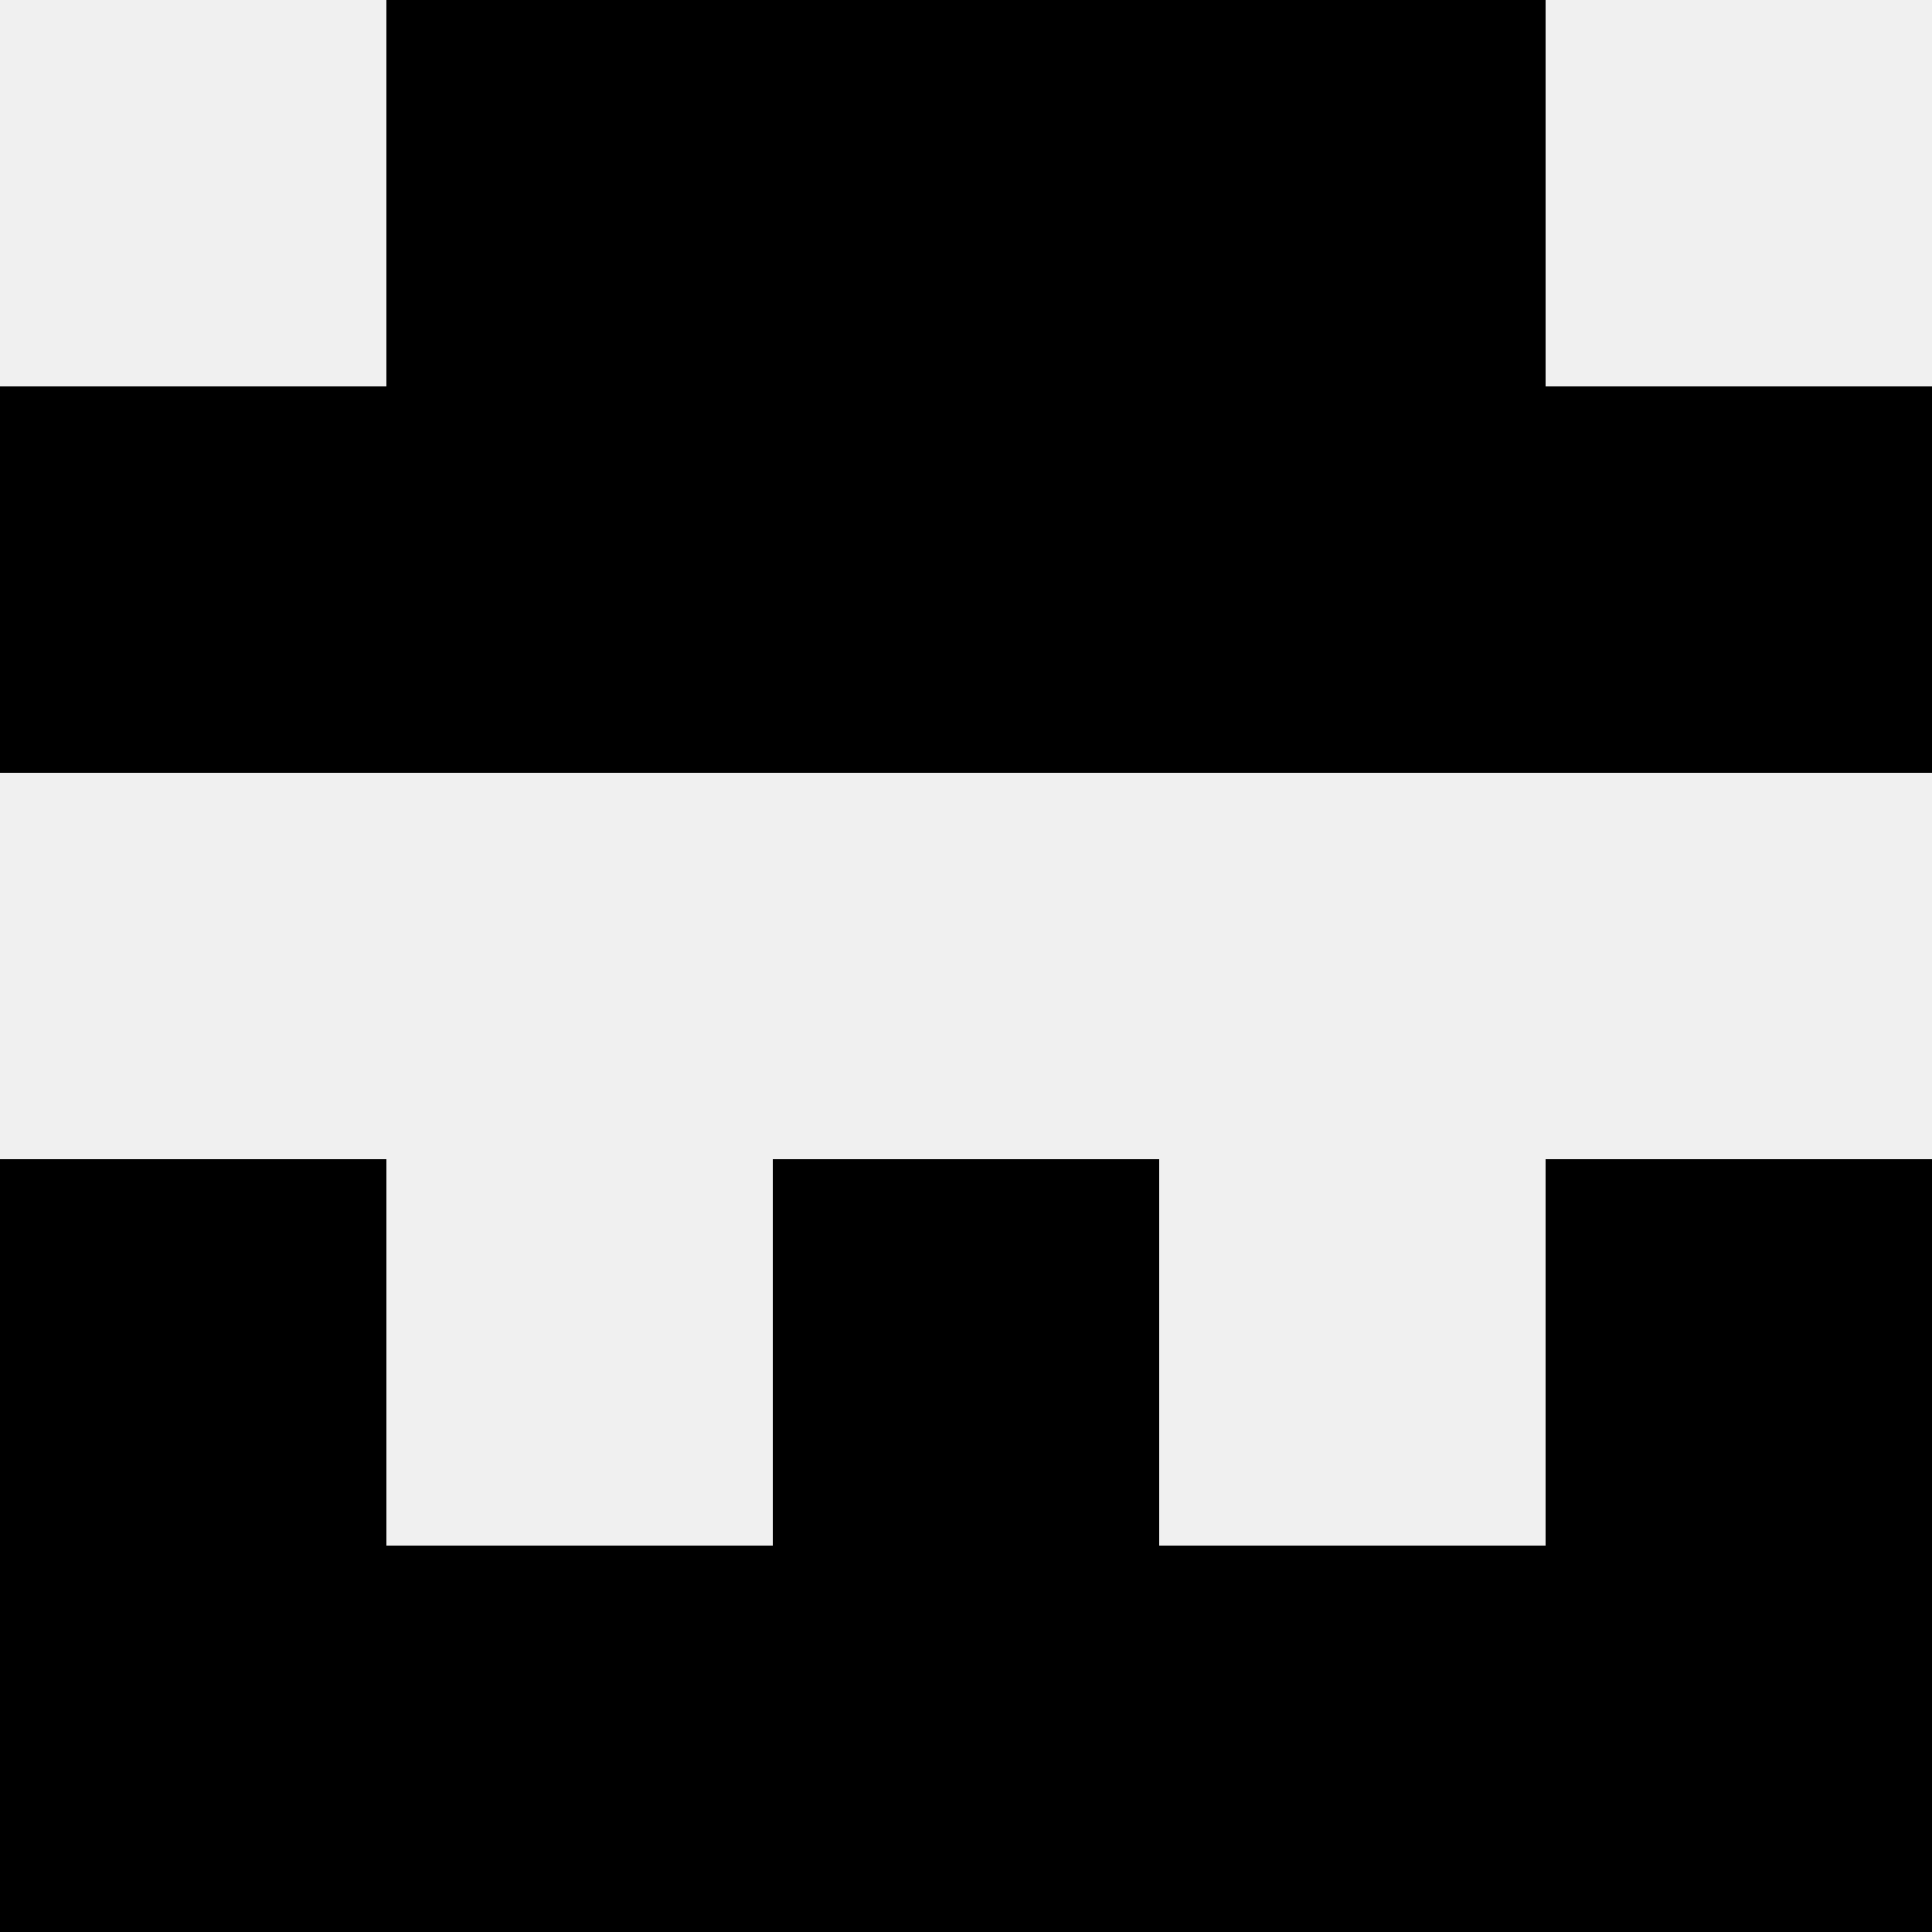
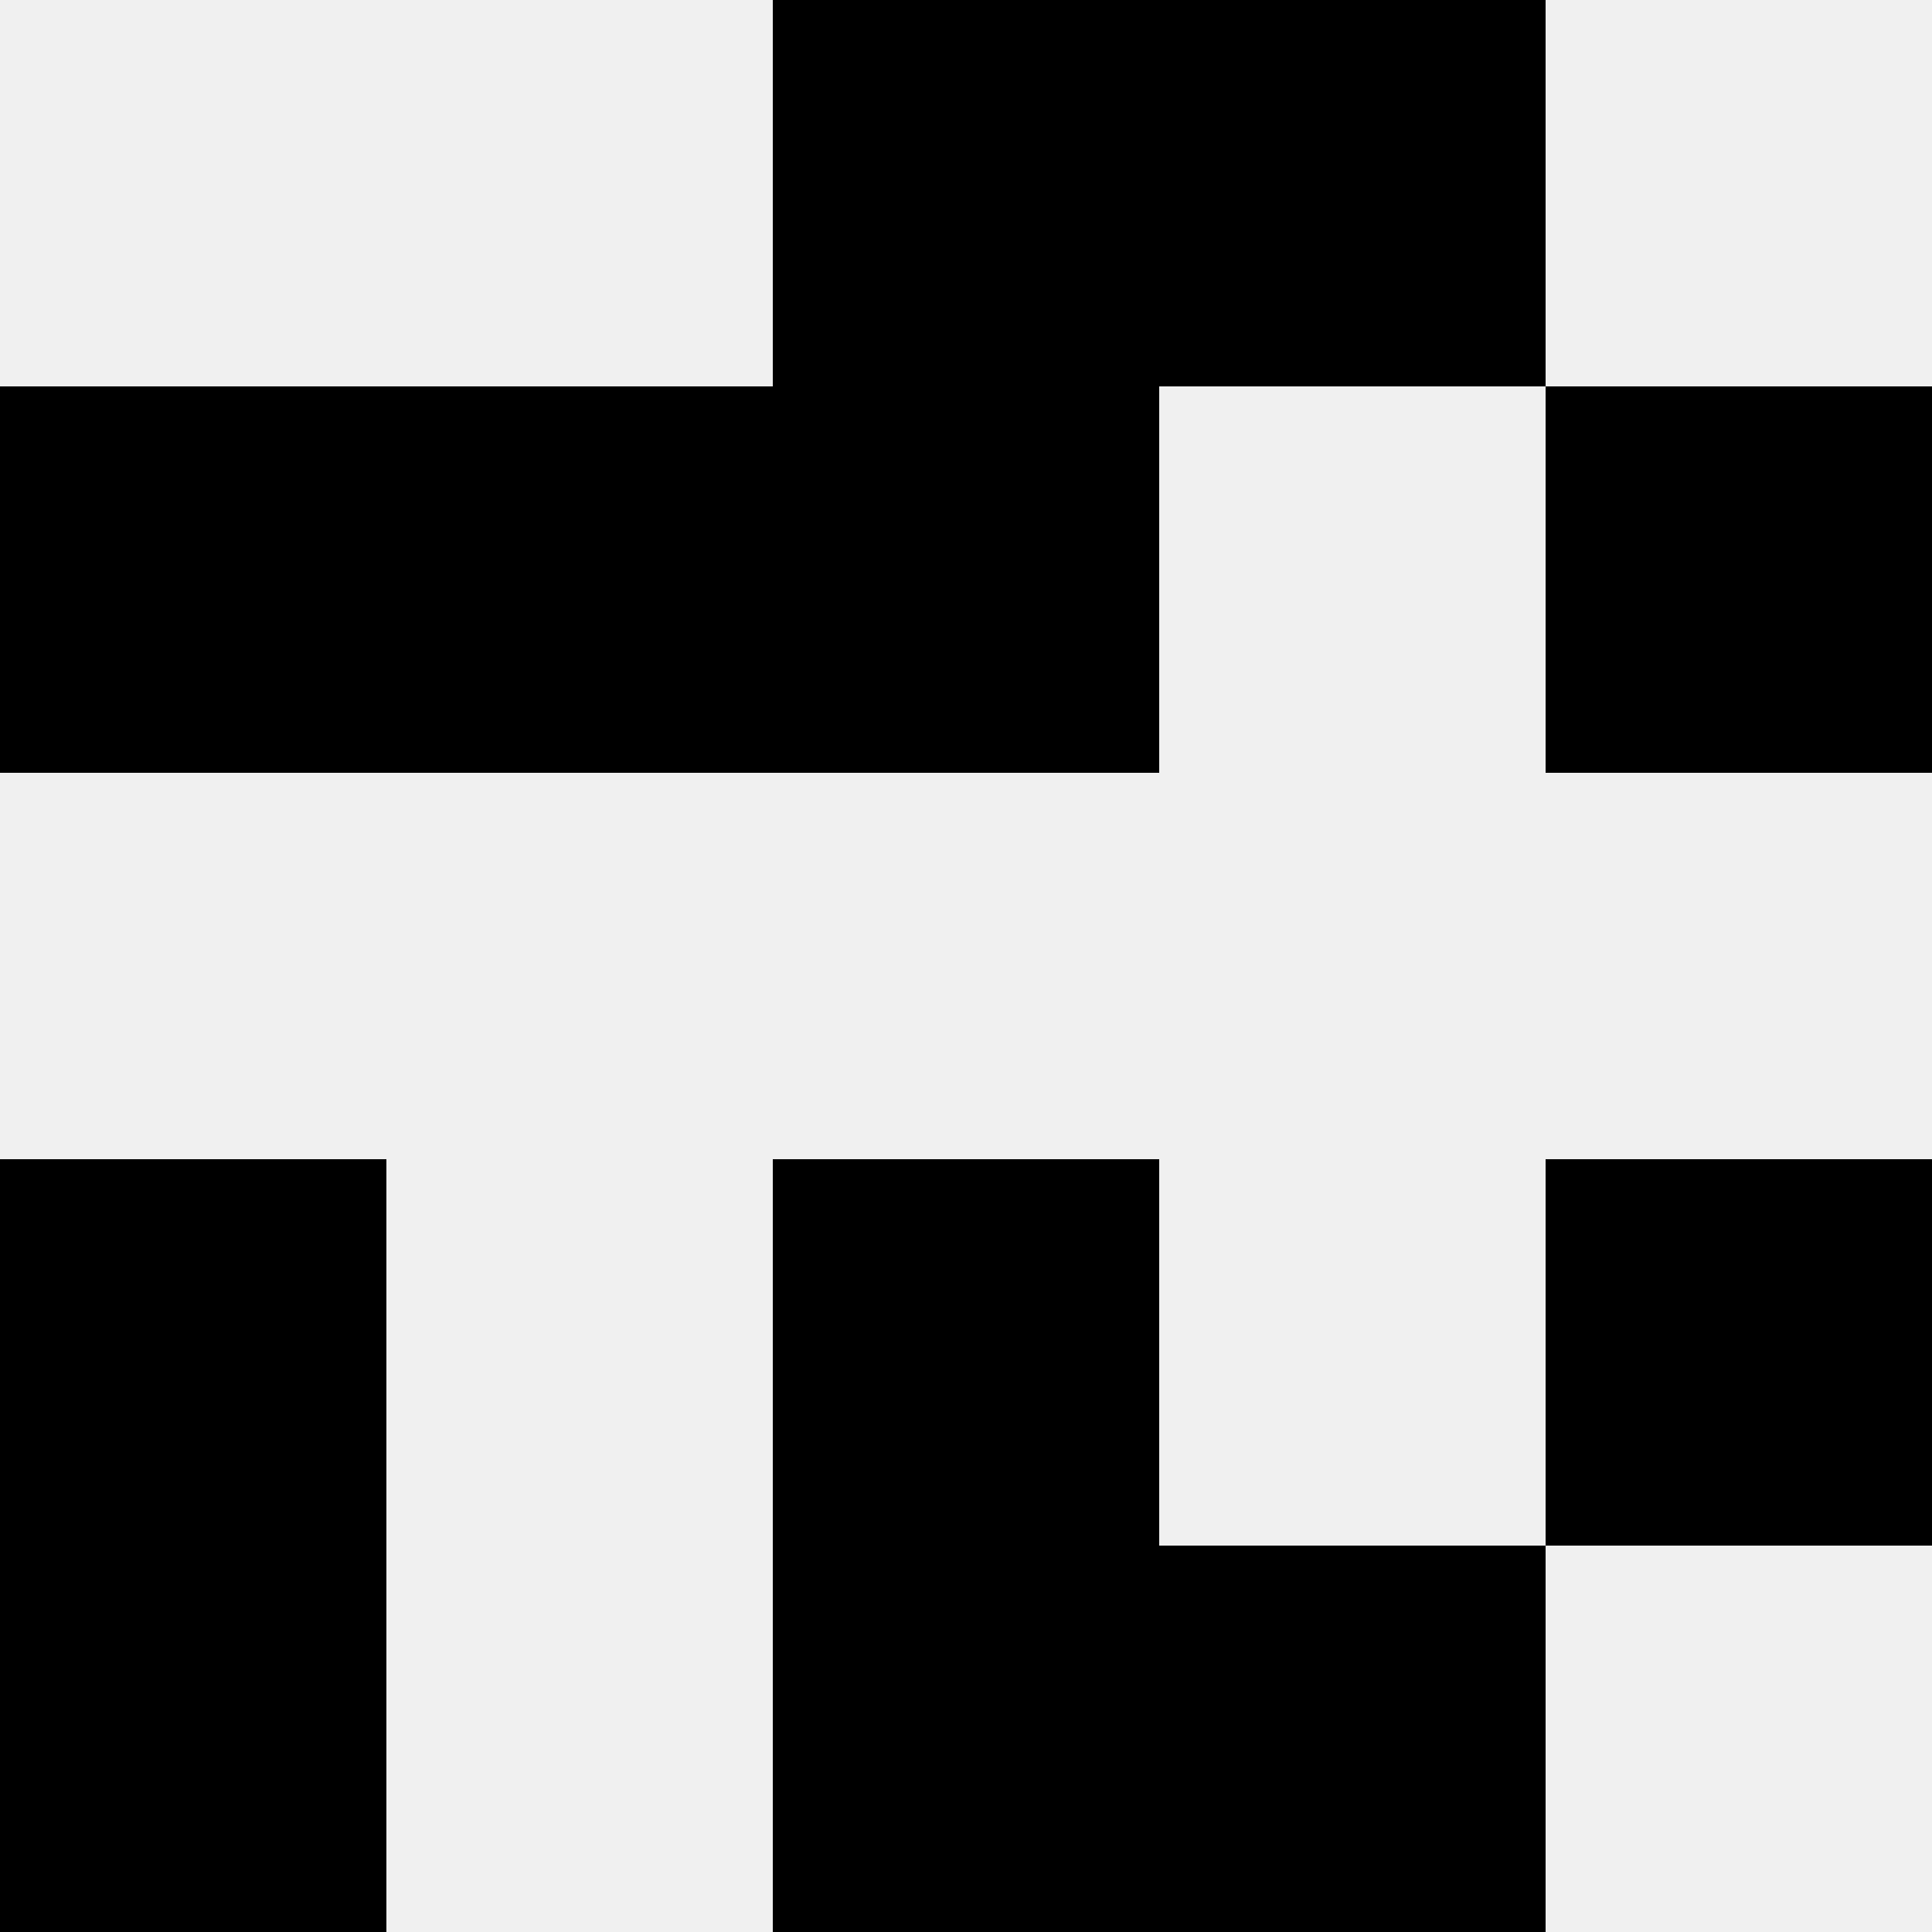
<svg xmlns="http://www.w3.org/2000/svg" width="80" height="80">
  <rect width="100%" height="100%" fill="#f0f0f0" />
-   <rect x="16" y="0" width="16" height="16" fill="hsl(68, 70%, 50%)" />
  <rect x="48" y="0" width="16" height="16" fill="hsl(68, 70%, 50%)" />
  <rect x="32" y="0" width="16" height="16" fill="hsl(68, 70%, 50%)" />
  <rect x="32" y="0" width="16" height="16" fill="hsl(68, 70%, 50%)" />
  <rect x="0" y="16" width="16" height="16" fill="hsl(68, 70%, 50%)" />
  <rect x="64" y="16" width="16" height="16" fill="hsl(68, 70%, 50%)" />
  <rect x="16" y="16" width="16" height="16" fill="hsl(68, 70%, 50%)" />
-   <rect x="48" y="16" width="16" height="16" fill="hsl(68, 70%, 50%)" />
  <rect x="32" y="16" width="16" height="16" fill="hsl(68, 70%, 50%)" />
  <rect x="32" y="16" width="16" height="16" fill="hsl(68, 70%, 50%)" />
  <rect x="0" y="48" width="16" height="16" fill="hsl(68, 70%, 50%)" />
  <rect x="64" y="48" width="16" height="16" fill="hsl(68, 70%, 50%)" />
  <rect x="32" y="48" width="16" height="16" fill="hsl(68, 70%, 50%)" />
  <rect x="32" y="48" width="16" height="16" fill="hsl(68, 70%, 50%)" />
  <rect x="0" y="64" width="16" height="16" fill="hsl(68, 70%, 50%)" />
-   <rect x="64" y="64" width="16" height="16" fill="hsl(68, 70%, 50%)" />
-   <rect x="16" y="64" width="16" height="16" fill="hsl(68, 70%, 50%)" />
  <rect x="48" y="64" width="16" height="16" fill="hsl(68, 70%, 50%)" />
  <rect x="32" y="64" width="16" height="16" fill="hsl(68, 70%, 50%)" />
  <rect x="32" y="64" width="16" height="16" fill="hsl(68, 70%, 50%)" />
</svg>